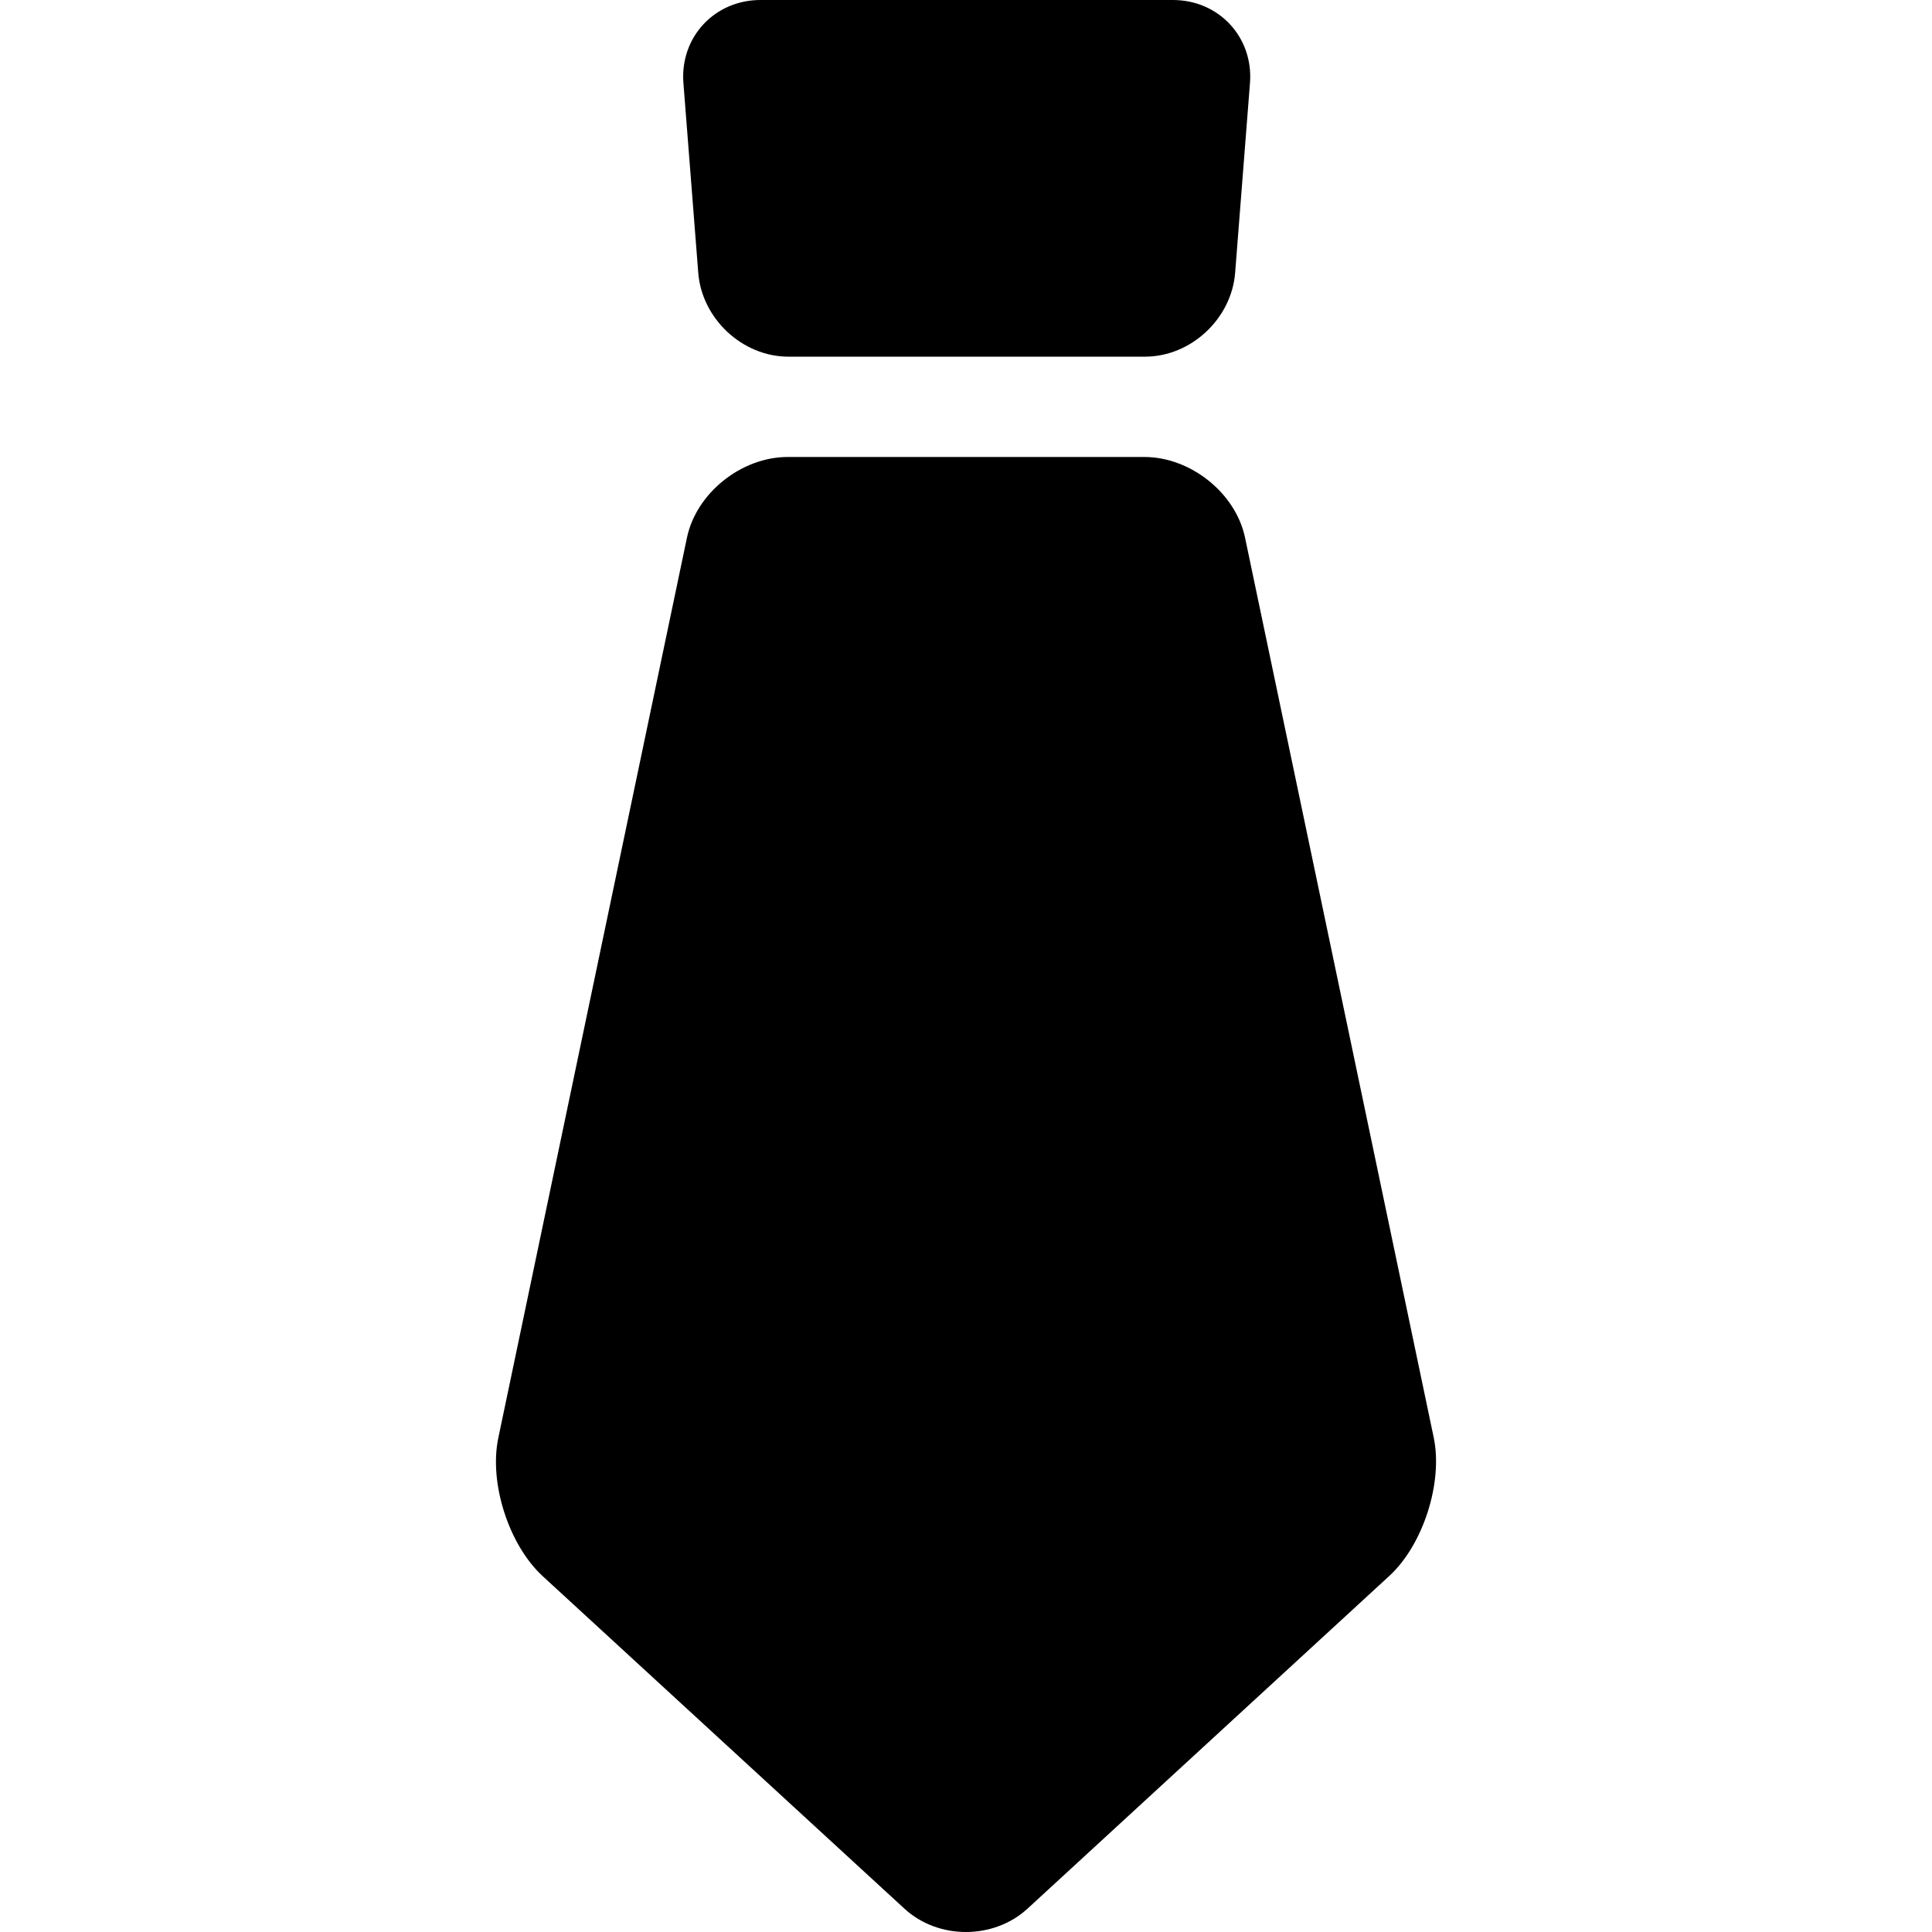
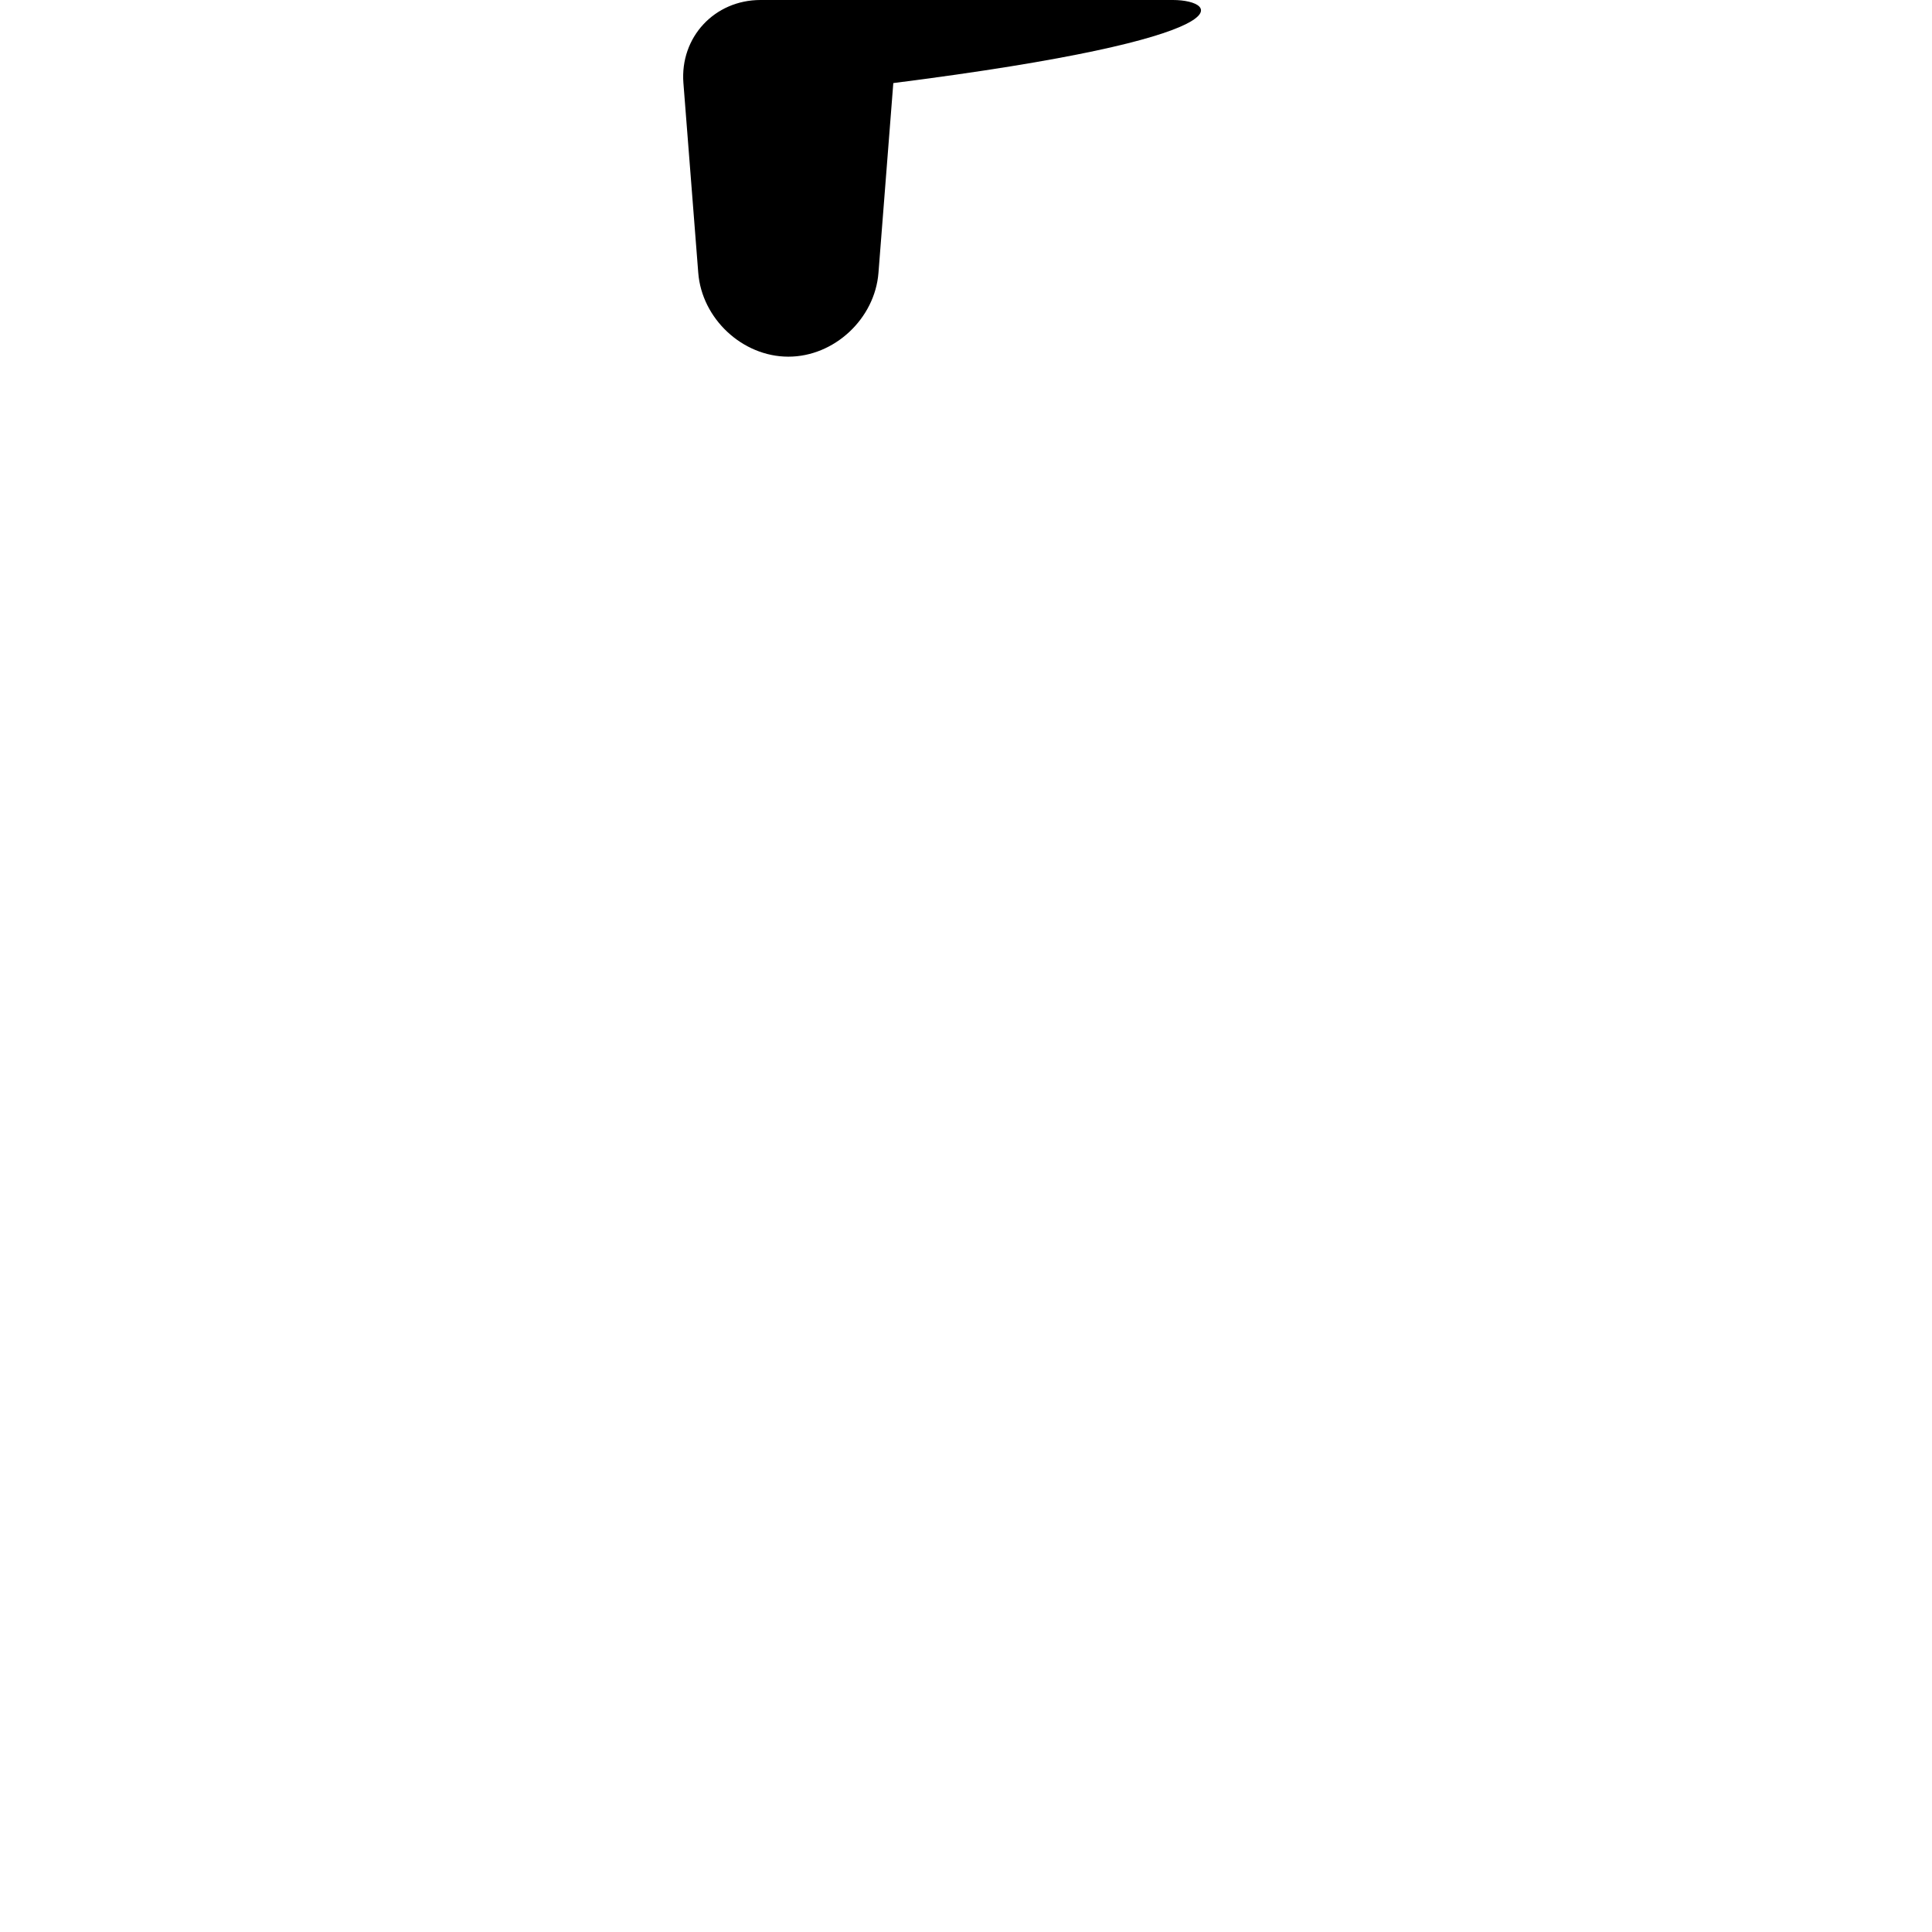
<svg xmlns="http://www.w3.org/2000/svg" fill="#000000" height="800px" width="800px" version="1.1" id="Capa_1" viewBox="0 0 346.674 346.674" xml:space="preserve">
  <g>
-     <path d="M125.294,48.954C125.936,57.179,133.212,64,141.462,64h64c8.25,0,15.526-6.821,16.168-15.046l2.663-34.045   C224.936,6.684,218.712,0,210.462,0h-74c-8.25,0-14.474,6.684-13.832,14.908L125.294,48.954z" />
-     <path d="M257.262,257.94L223.412,96.492C221.721,88.418,213.587,82,205.337,82h-64c-8.25,0-16.384,6.418-18.075,14.492   L89.412,258.035c-1.691,8.075,1.894,19.203,7.967,24.787l64.917,59.67c6.073,5.585,16.01,5.573,22.083-0.012l64.917-59.699   C255.368,277.197,258.953,266.015,257.262,257.94z" />
+     <path d="M125.294,48.954C125.936,57.179,133.212,64,141.462,64c8.25,0,15.526-6.821,16.168-15.046l2.663-34.045   C224.936,6.684,218.712,0,210.462,0h-74c-8.25,0-14.474,6.684-13.832,14.908L125.294,48.954z" />
  </g>
</svg>